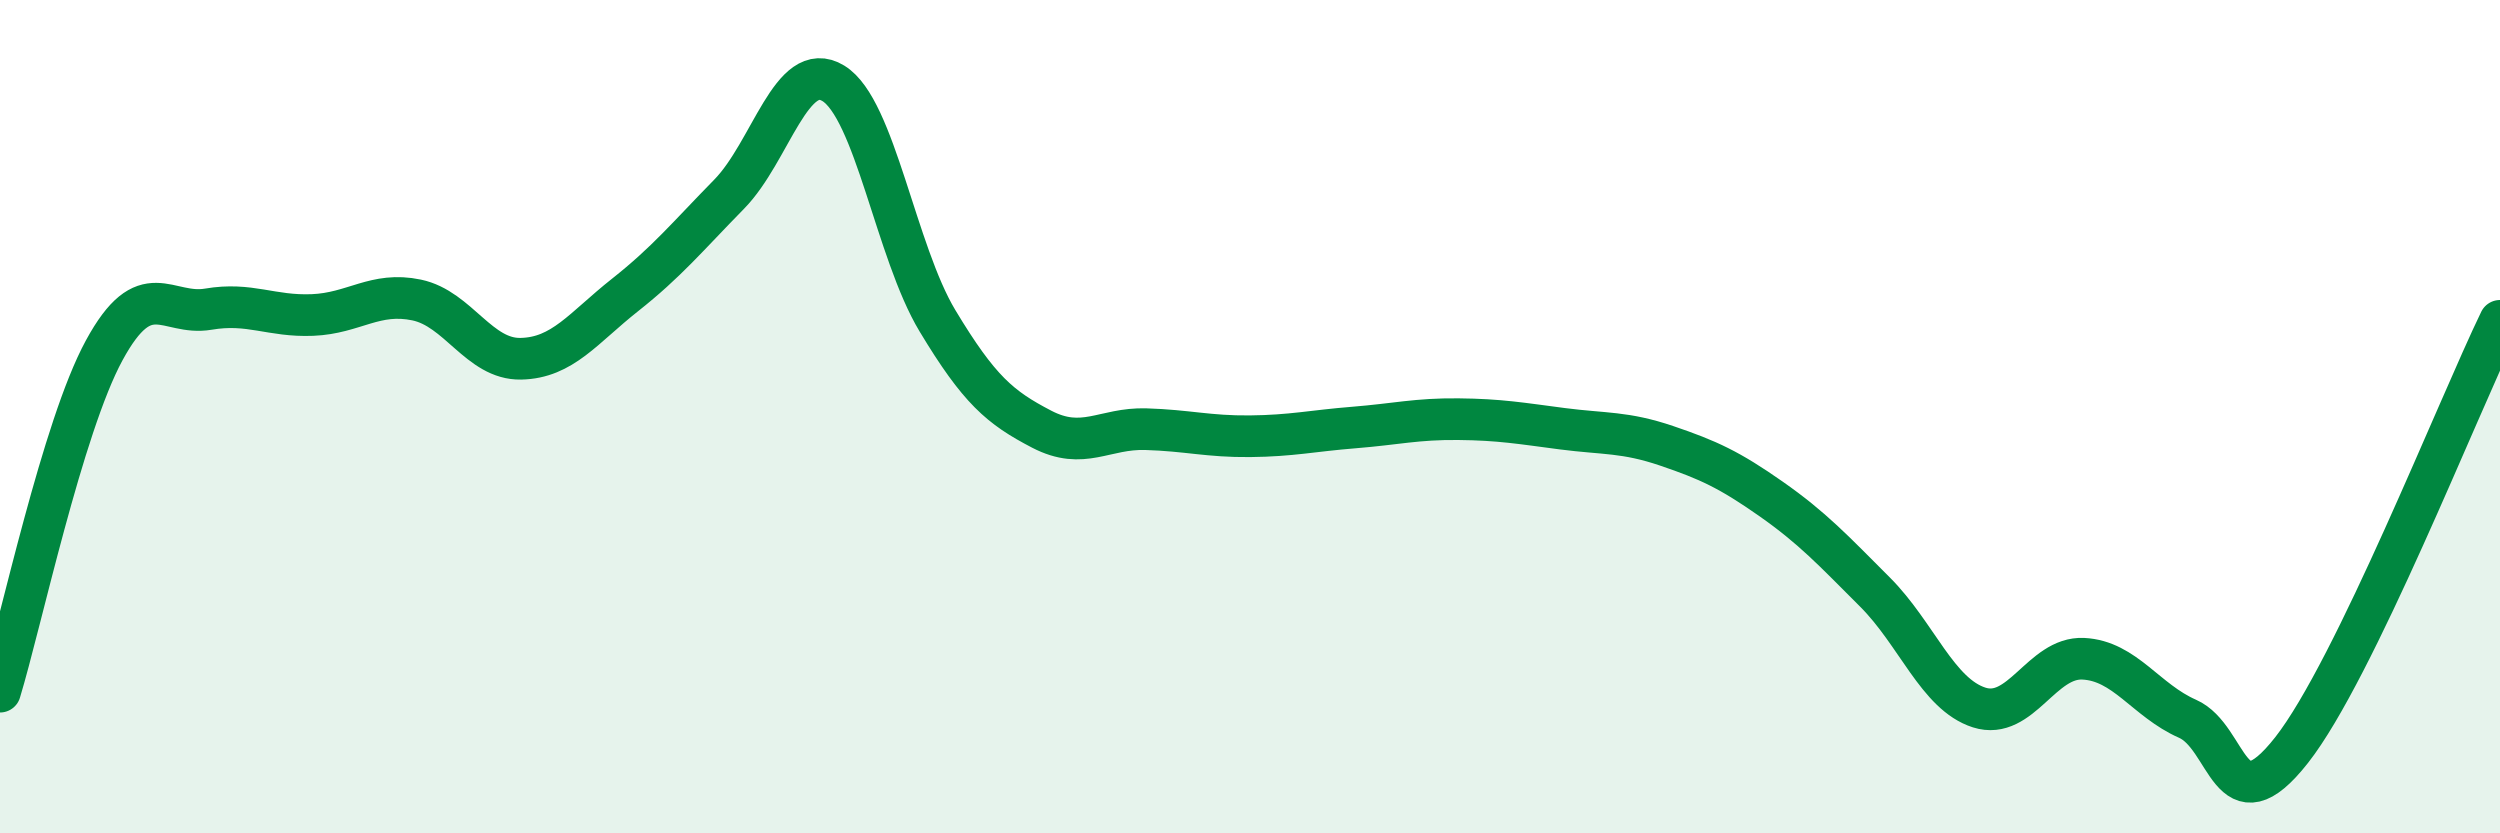
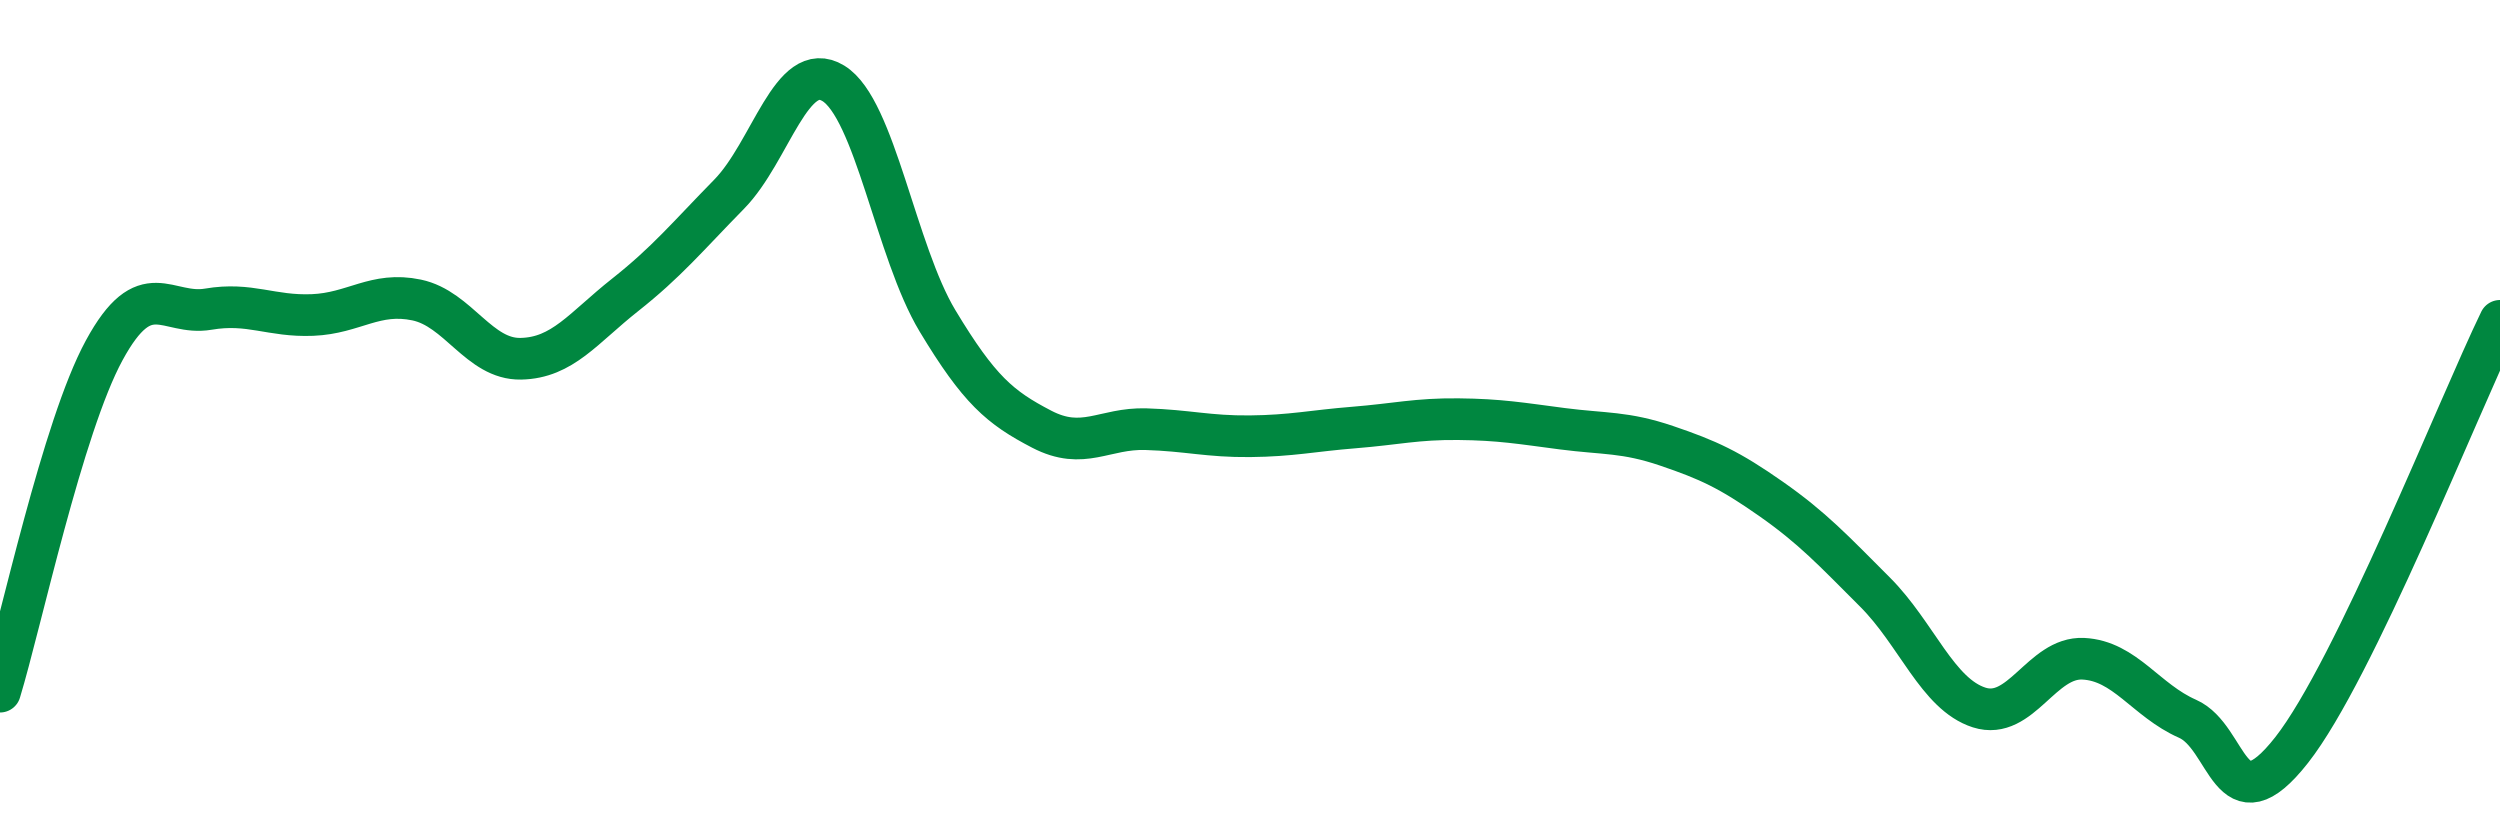
<svg xmlns="http://www.w3.org/2000/svg" width="60" height="20" viewBox="0 0 60 20">
-   <path d="M 0,16.6 C 0.5,14.96 1.5,10.25 2.5,8.41 C 3.5,6.57 4,7.59 5,7.42 C 6,7.25 6.5,7.6 7.5,7.56 C 8.5,7.52 9,6.99 10,7.2 C 11,7.41 11.5,8.63 12.5,8.61 C 13.5,8.59 14,7.87 15,7.08 C 16,6.29 16.5,5.68 17.5,4.66 C 18.5,3.64 19,1.39 20,2 C 21,2.61 21.5,6.04 22.5,7.7 C 23.5,9.36 24,9.78 25,10.3 C 26,10.82 26.5,10.27 27.5,10.3 C 28.5,10.33 29,10.48 30,10.47 C 31,10.46 31.5,10.34 32.5,10.26 C 33.5,10.18 34,10.05 35,10.06 C 36,10.07 36.5,10.16 37.5,10.29 C 38.5,10.42 39,10.36 40,10.7 C 41,11.04 41.5,11.27 42.5,11.97 C 43.5,12.67 44,13.21 45,14.21 C 46,15.21 46.5,16.66 47.5,16.98 C 48.5,17.3 49,15.76 50,15.81 C 51,15.86 51.5,16.81 52.5,17.25 C 53.5,17.69 53.5,19.91 55,18 C 56.5,16.09 59,9.76 60,7.7L60 20L0 20Z" fill="#008740" opacity="0.1" stroke-linecap="round" stroke-linejoin="round" />
  <path d="M 0,16.6 C 0.5,14.96 1.5,10.25 2.5,8.41 C 3.5,6.57 4,7.59 5,7.42 C 6,7.25 6.5,7.6 7.5,7.56 C 8.5,7.52 9,6.99 10,7.2 C 11,7.41 11.5,8.63 12.5,8.61 C 13.5,8.59 14,7.87 15,7.08 C 16,6.29 16.5,5.68 17.5,4.66 C 18.5,3.64 19,1.39 20,2 C 21,2.61 21.5,6.04 22.5,7.7 C 23.5,9.36 24,9.78 25,10.3 C 26,10.82 26.5,10.27 27.5,10.3 C 28.5,10.33 29,10.48 30,10.47 C 31,10.46 31.5,10.34 32.5,10.26 C 33.5,10.18 34,10.05 35,10.06 C 36,10.07 36.5,10.16 37.5,10.29 C 38.5,10.42 39,10.36 40,10.7 C 41,11.04 41.5,11.27 42.5,11.97 C 43.5,12.67 44,13.21 45,14.21 C 46,15.21 46.5,16.66 47.5,16.98 C 48.5,17.3 49,15.76 50,15.81 C 51,15.86 51.5,16.81 52.5,17.25 C 53.5,17.69 53.5,19.91 55,18 C 56.5,16.09 59,9.76 60,7.7" stroke="#008740" stroke-width="1" fill="none" stroke-linecap="round" stroke-linejoin="round" />
</svg>